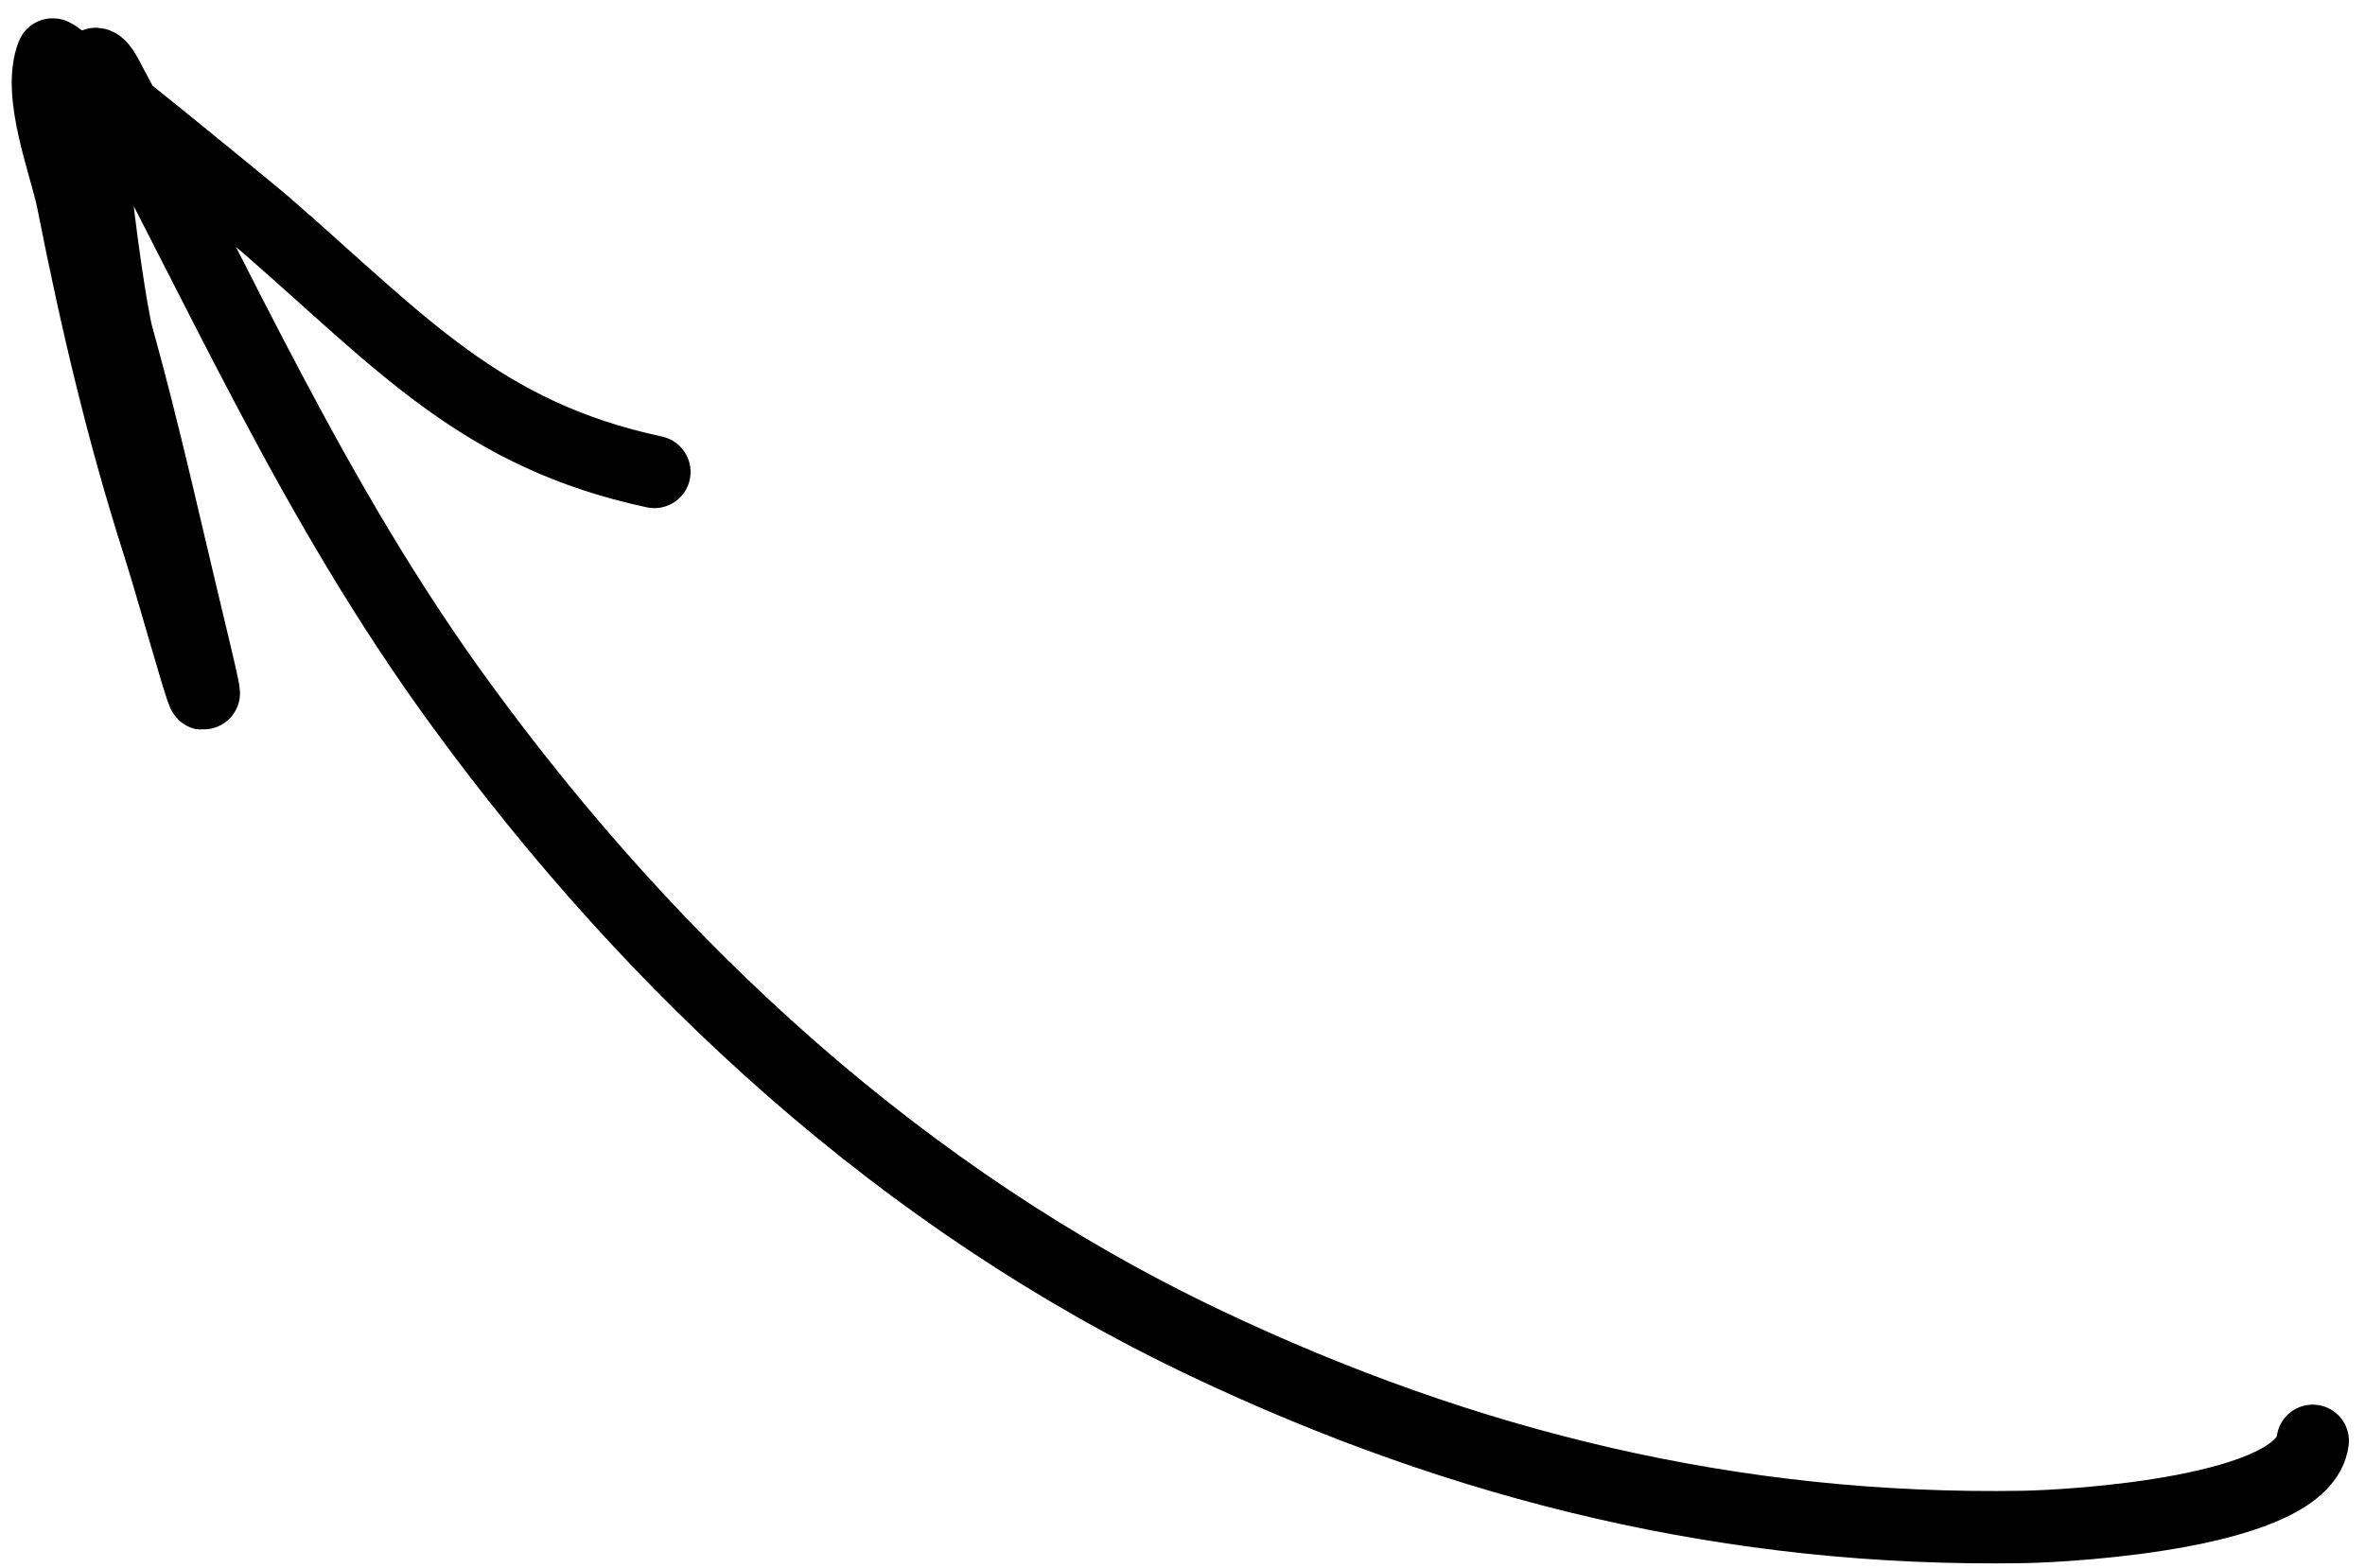
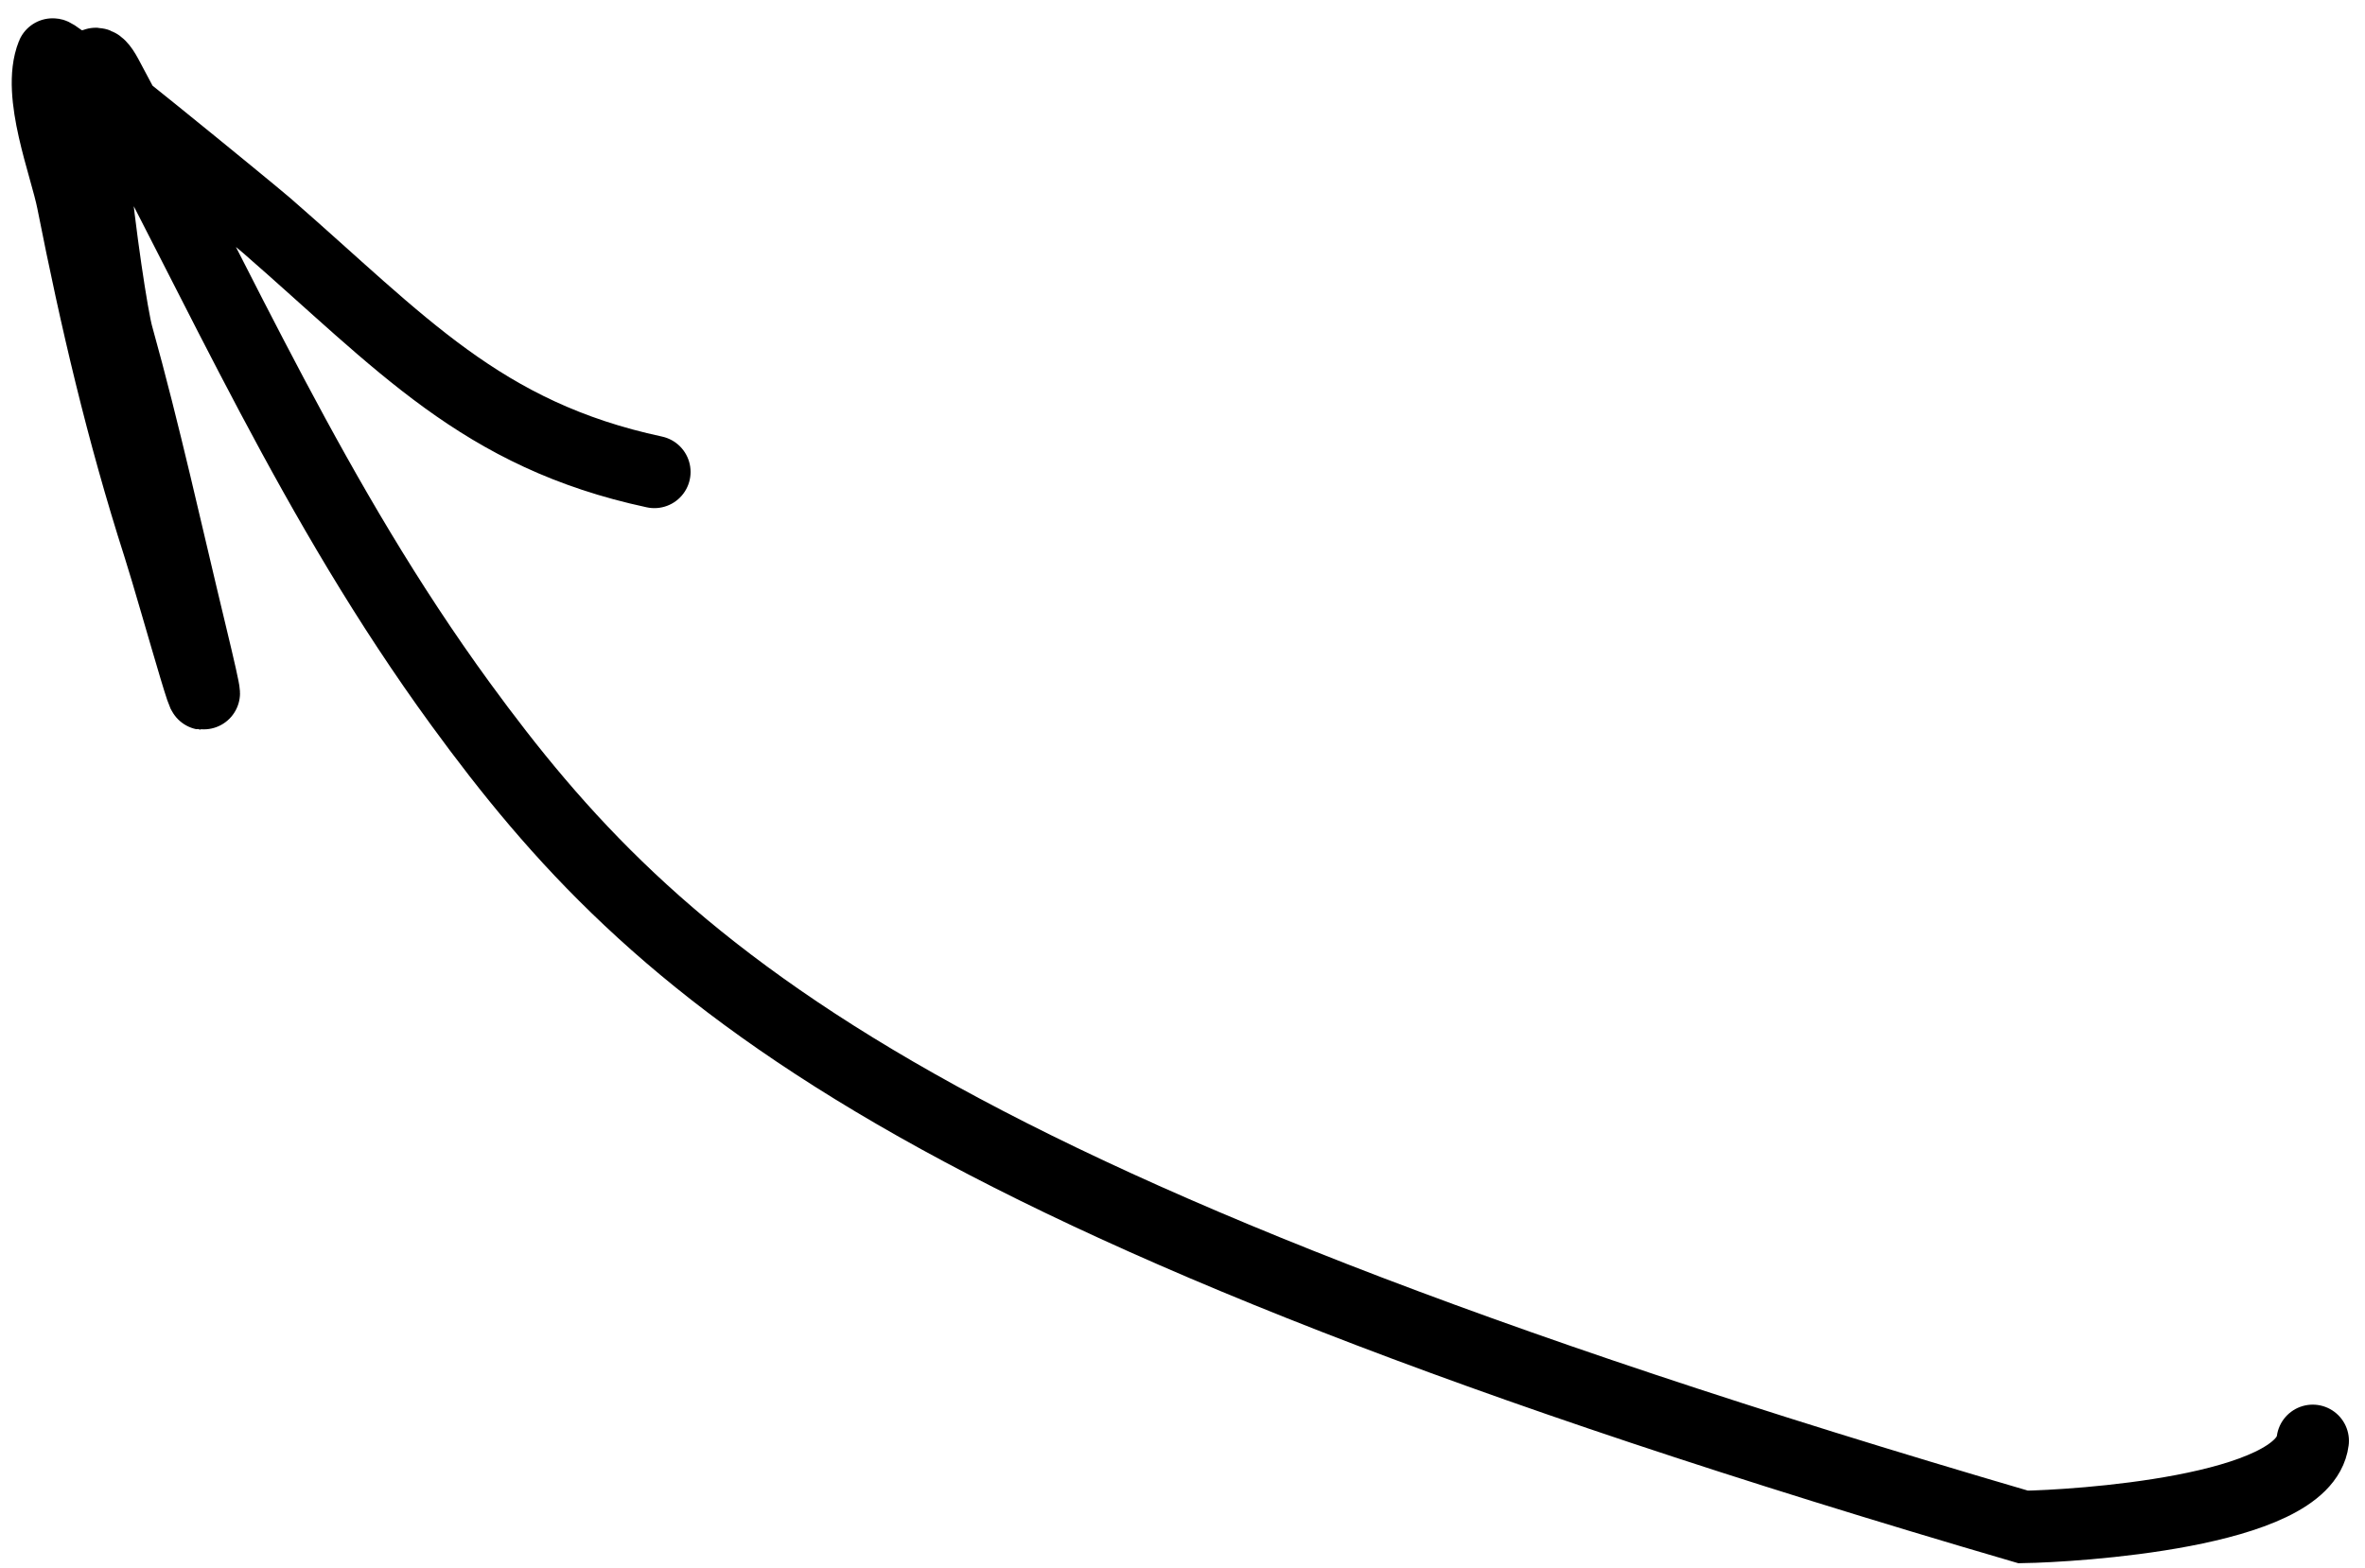
<svg xmlns="http://www.w3.org/2000/svg" width="98" height="65" viewBox="0 0 98 65" fill="none">
-   <path d="M95.834 59.722C95.463 62.697 85.895 63.257 83.836 63.292C71.856 63.495 60.728 60.793 49.923 55.657C37.439 49.722 27.161 40.258 19.084 29.181C12.989 20.822 9.231 12.107 4.409 3.151C2.729 0.032 4.44 12.423 4.855 13.91C5.989 17.975 6.889 22.104 7.879 26.206C9.473 32.809 7.269 24.755 6.59 22.636C5.068 17.887 3.987 13.247 3.02 8.357C2.725 6.865 1.525 3.89 2.178 2.259C2.24 2.103 10.468 8.84 11.052 9.349C16.623 14.198 19.933 18.023 27.116 19.562" stroke="black" stroke-width="3" stroke-linecap="round" />
+   <path d="M95.834 59.722C95.463 62.697 85.895 63.257 83.836 63.292C37.439 49.722 27.161 40.258 19.084 29.181C12.989 20.822 9.231 12.107 4.409 3.151C2.729 0.032 4.44 12.423 4.855 13.91C5.989 17.975 6.889 22.104 7.879 26.206C9.473 32.809 7.269 24.755 6.59 22.636C5.068 17.887 3.987 13.247 3.02 8.357C2.725 6.865 1.525 3.89 2.178 2.259C2.24 2.103 10.468 8.84 11.052 9.349C16.623 14.198 19.933 18.023 27.116 19.562" stroke="black" stroke-width="3" stroke-linecap="round" />
</svg>